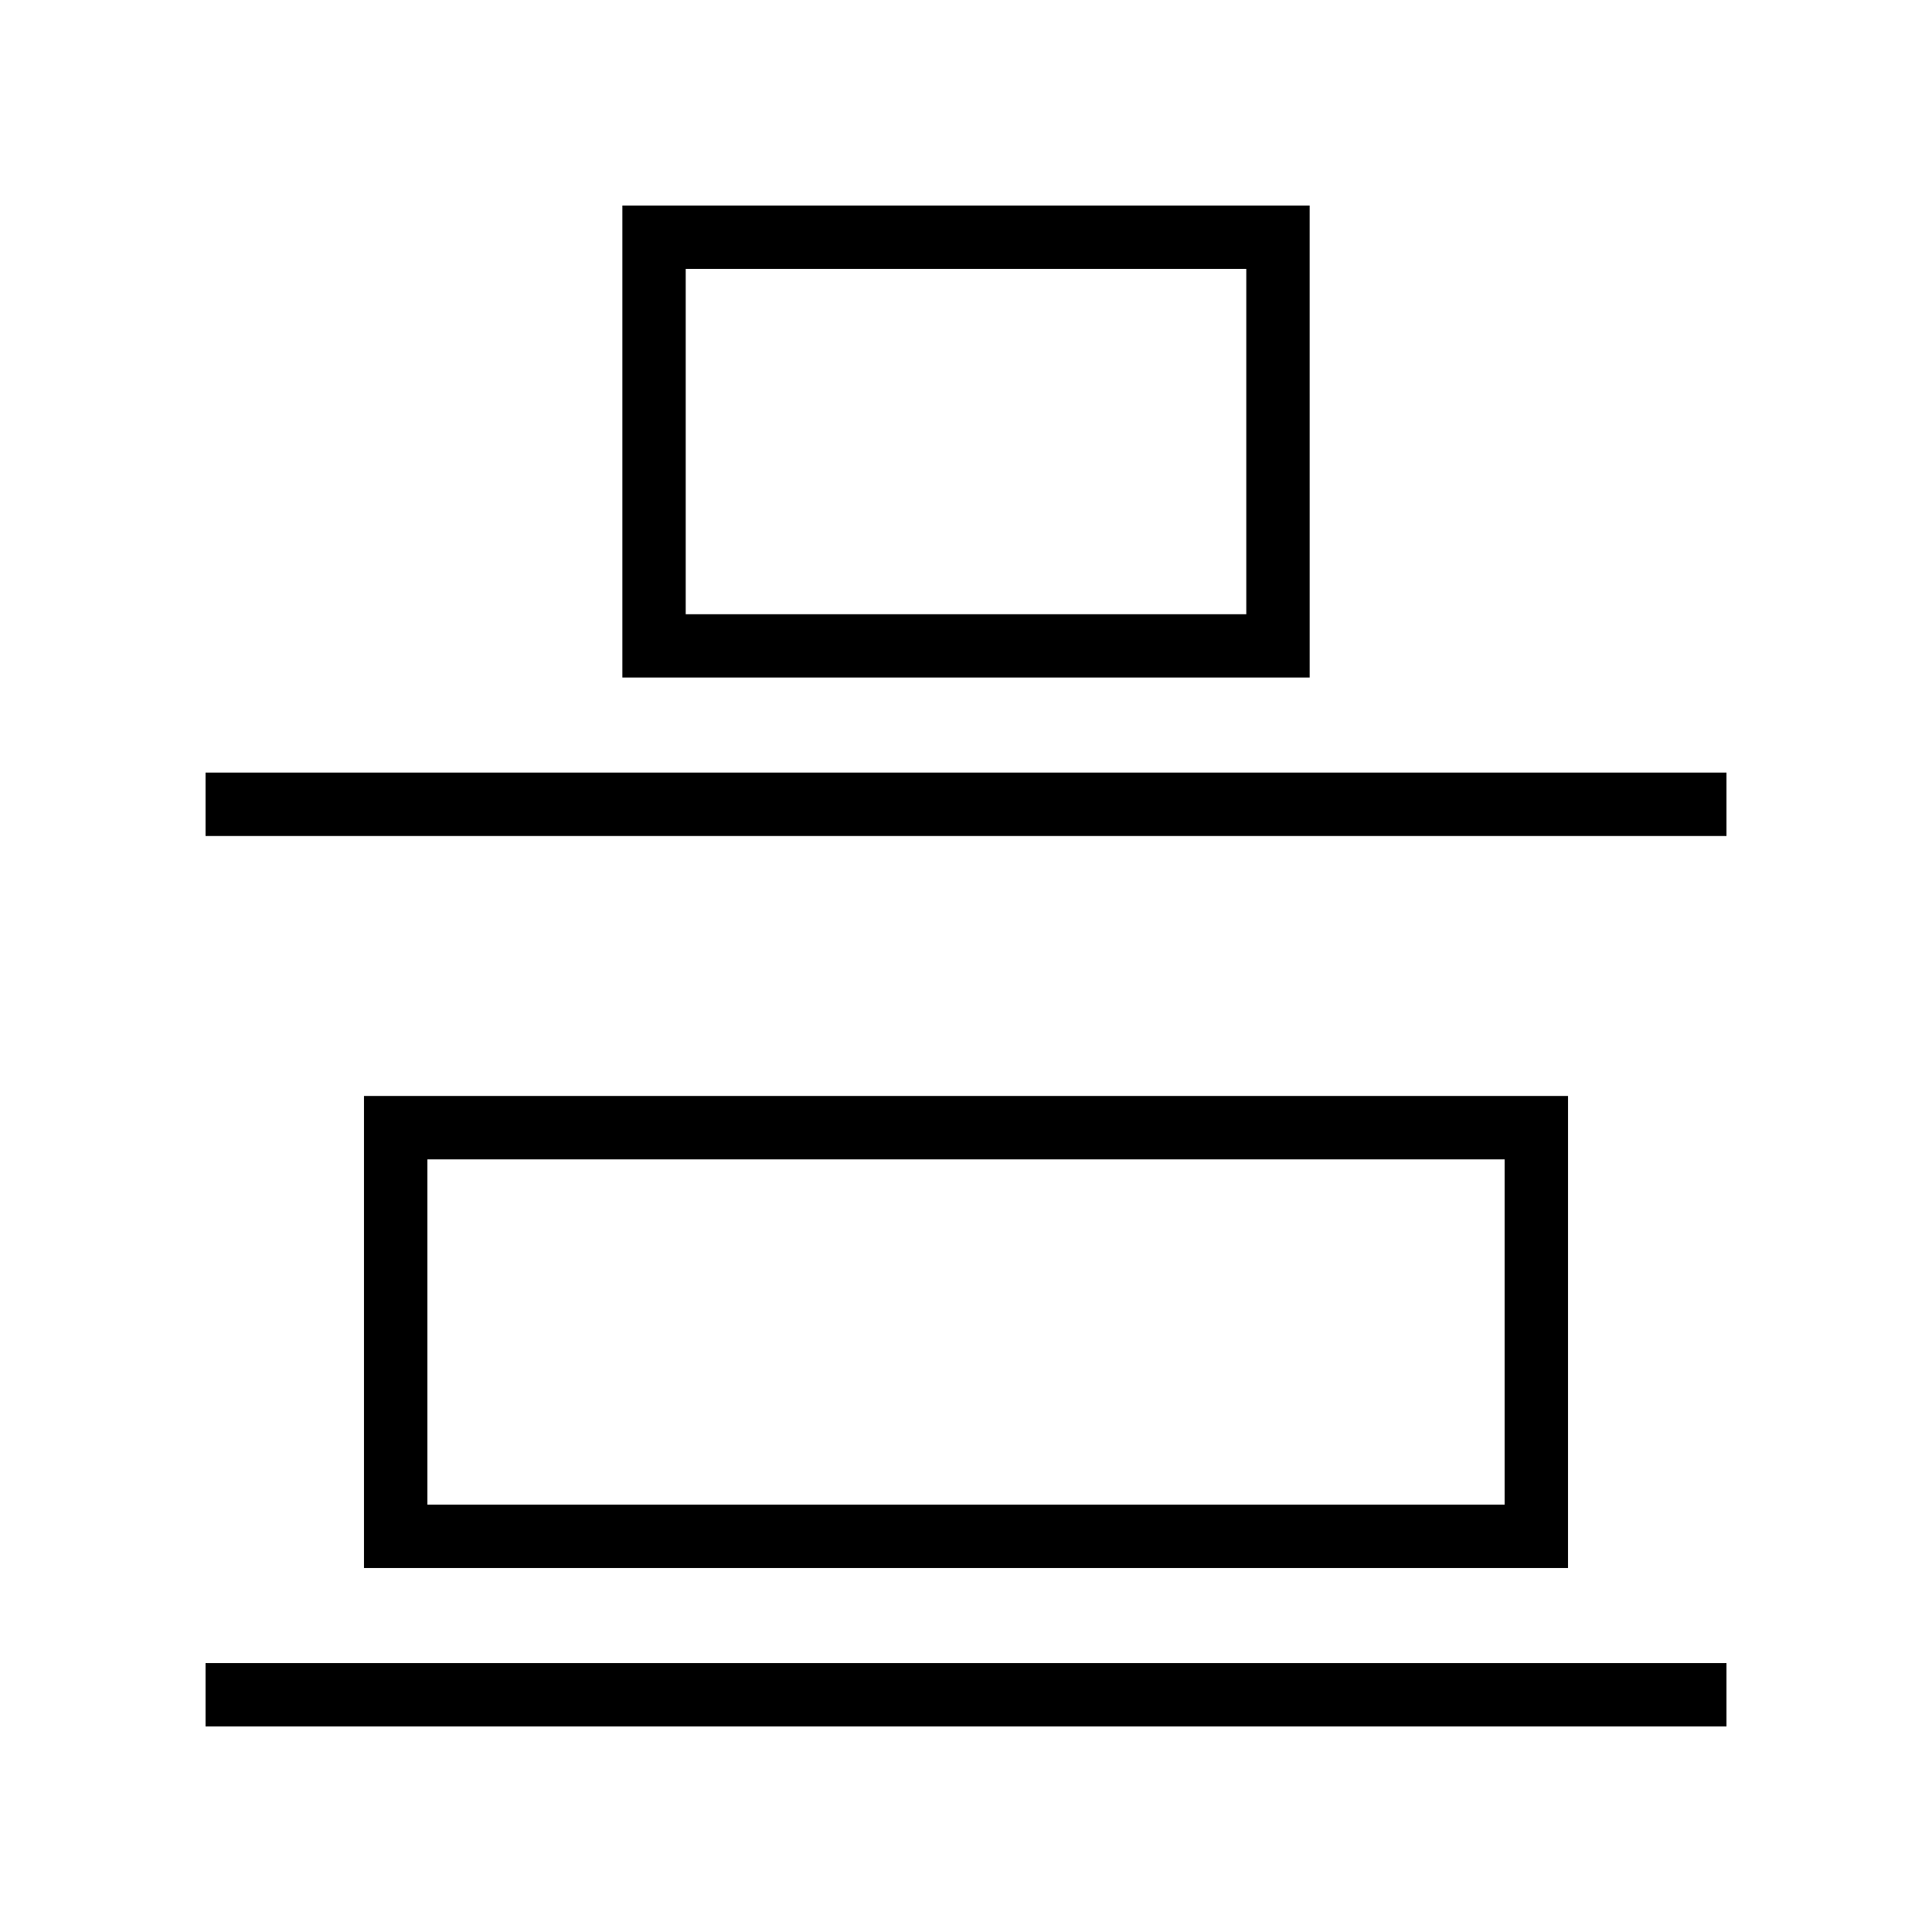
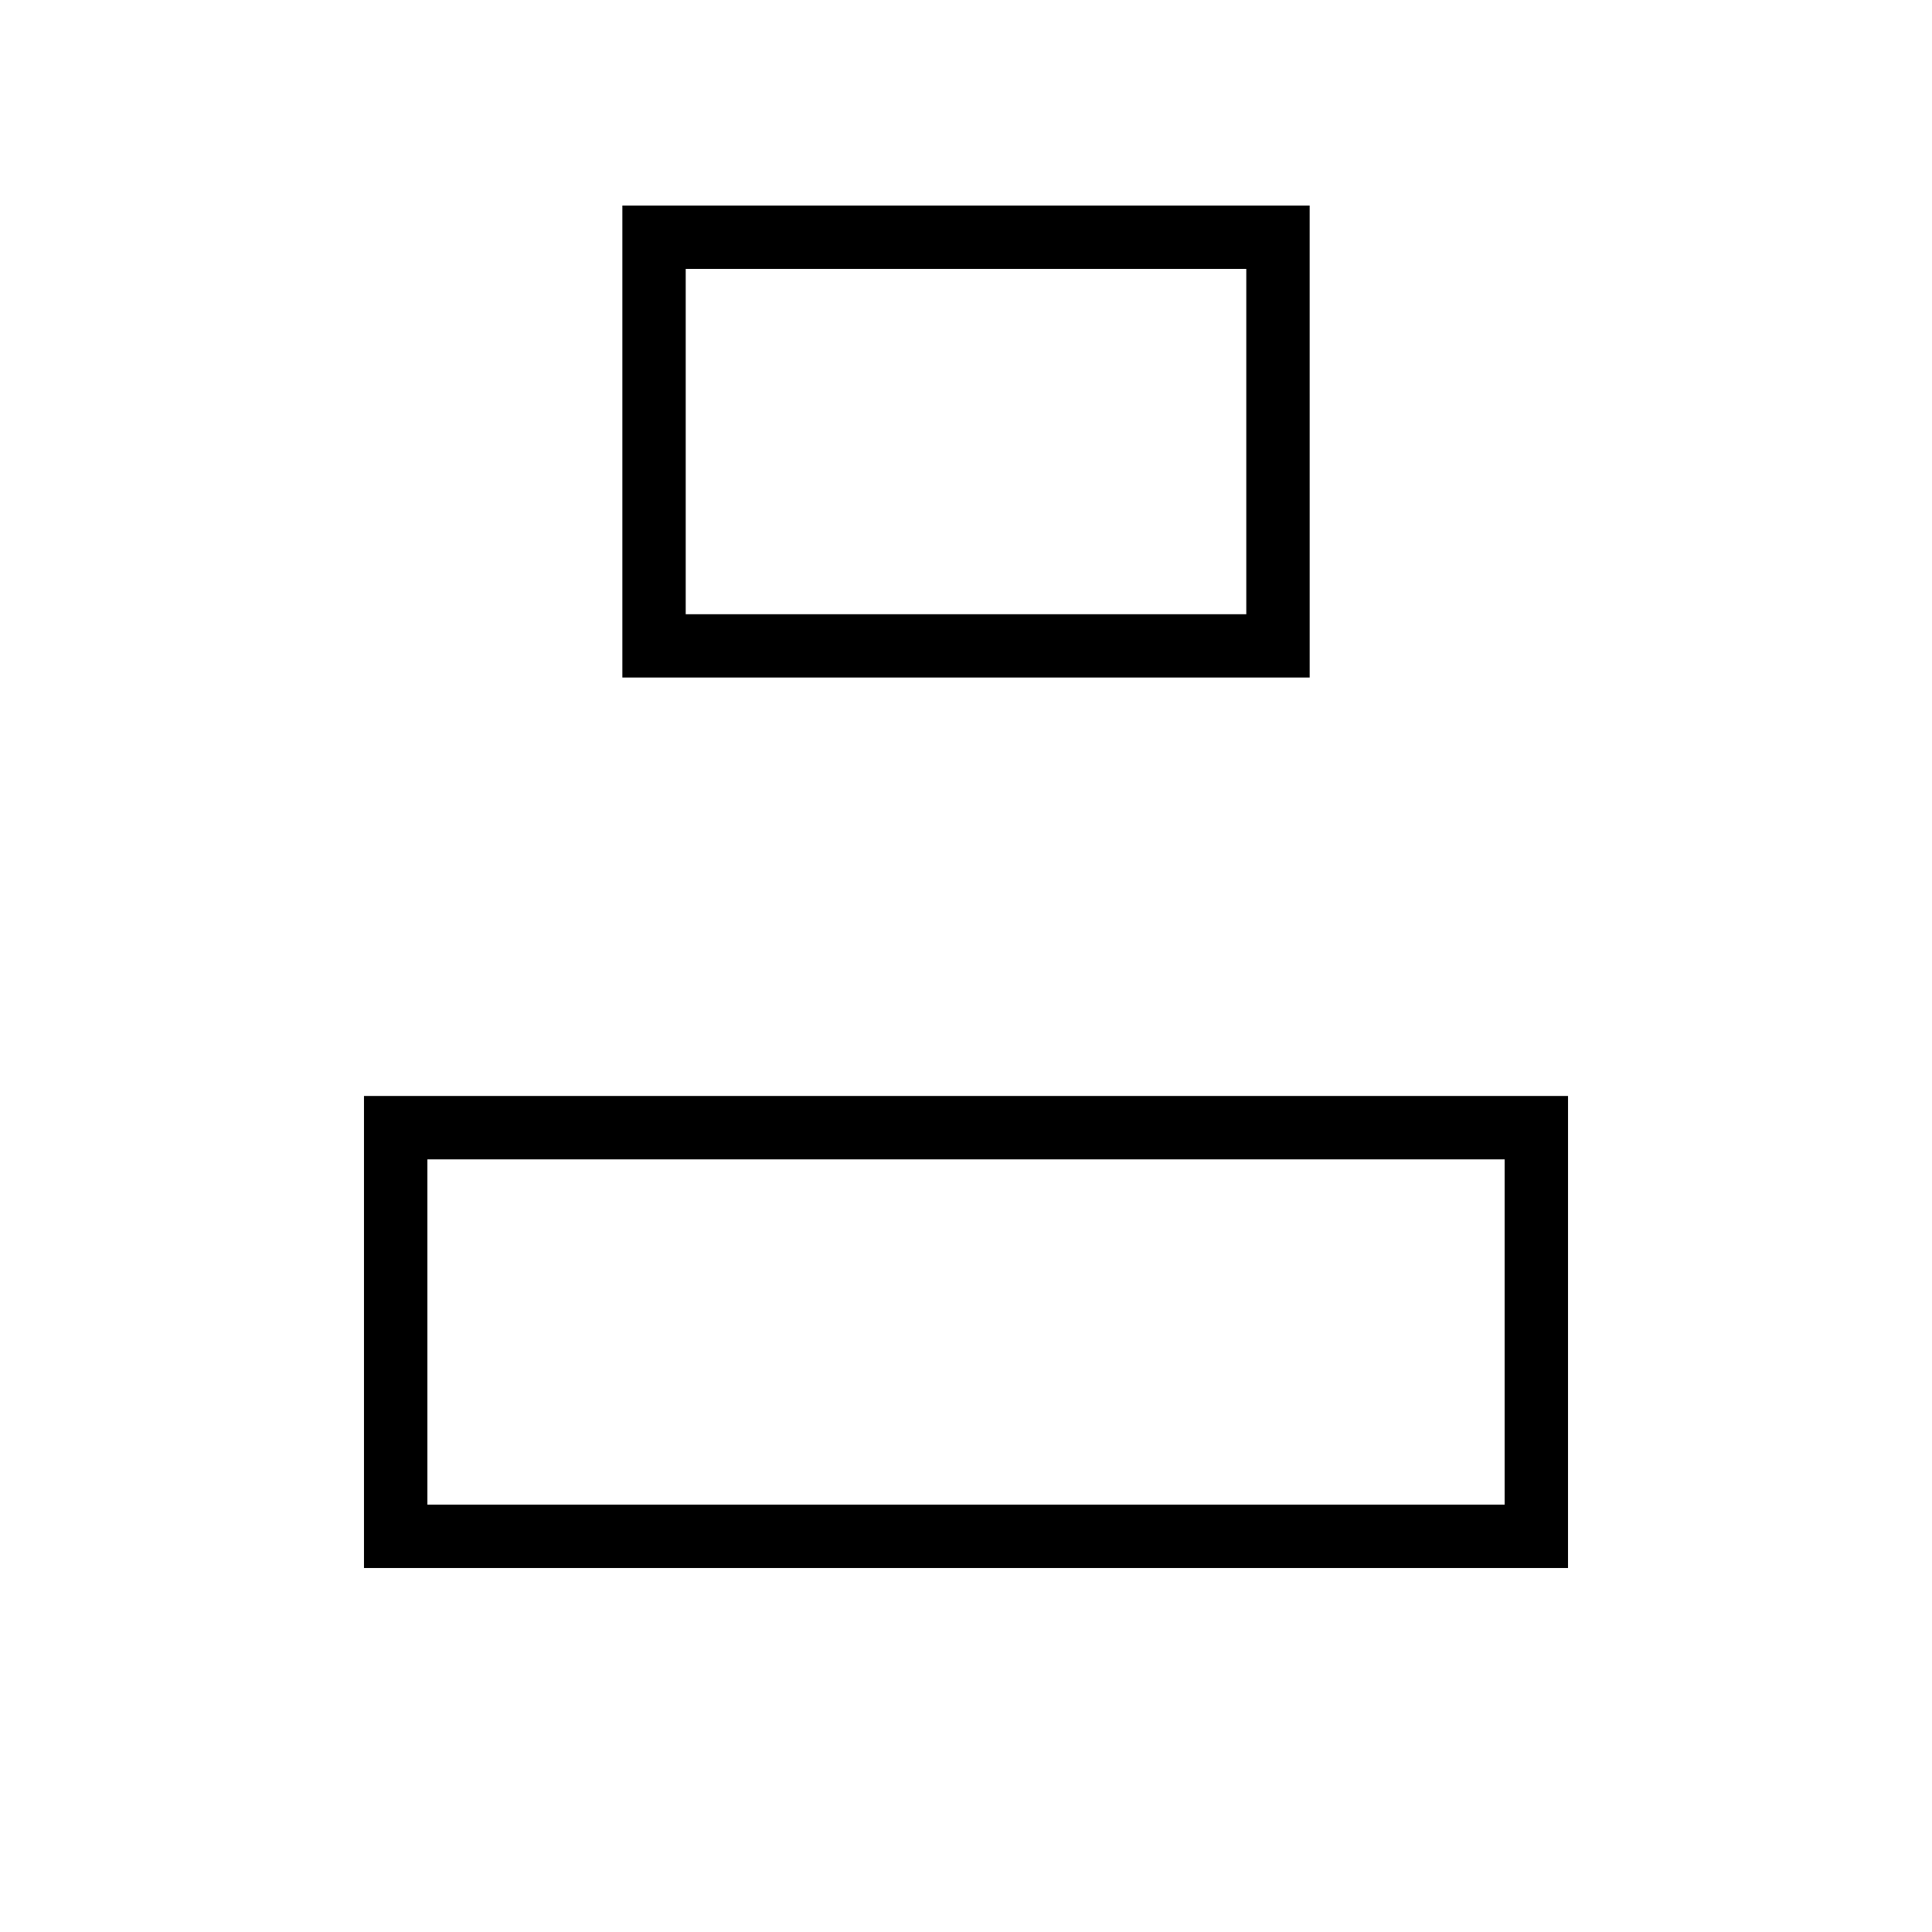
<svg xmlns="http://www.w3.org/2000/svg" fill="#000000" width="800px" height="800px" version="1.1" viewBox="144 144 512 512">
  <g>
    <path d="m240.46 434.45v125.09h319.08l0.004-125.09zm302.29 108.29h-285.49v-91.496h285.49z" />
-     <path d="m198.48 584.73h403.05v16.793h-403.05z" />
    <path d="m308.93 198.48v125.08h182.15l-0.004-125.08zm165.35 108.29h-148.56v-91.496h148.56z" />
-     <path d="m198.48 348.75h403.05v16.793h-403.05z" />
  </g>
</svg>